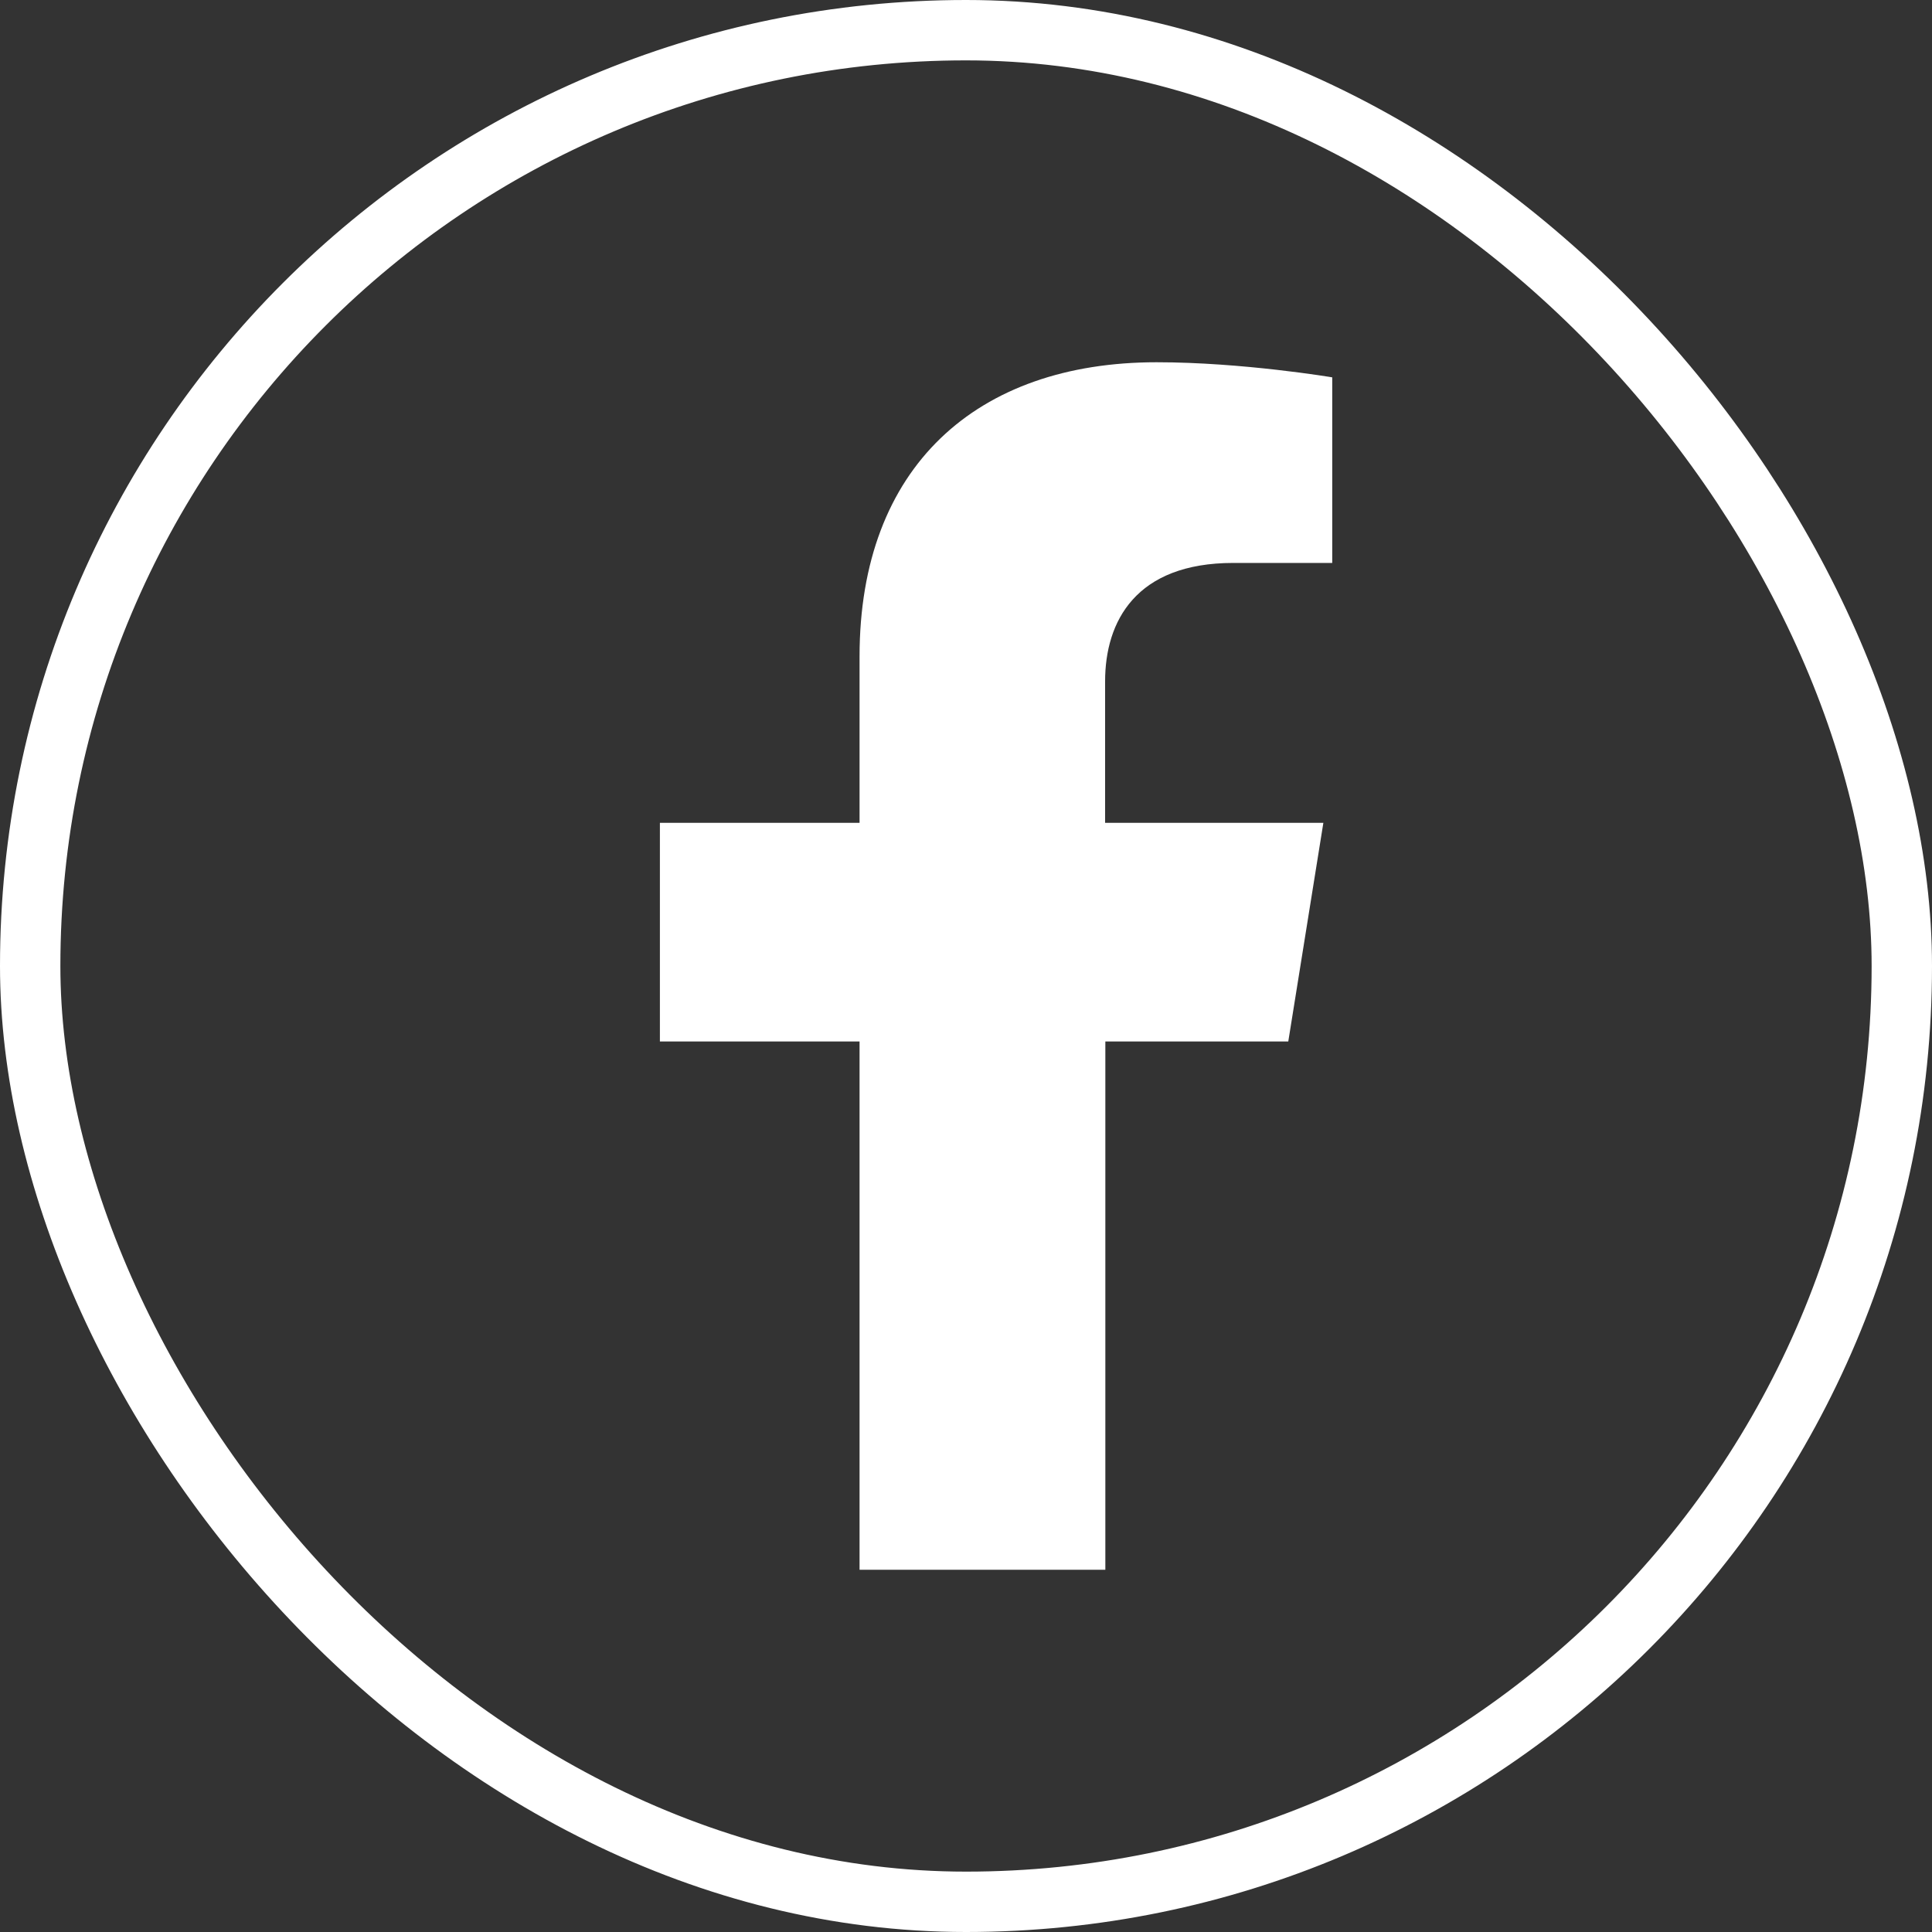
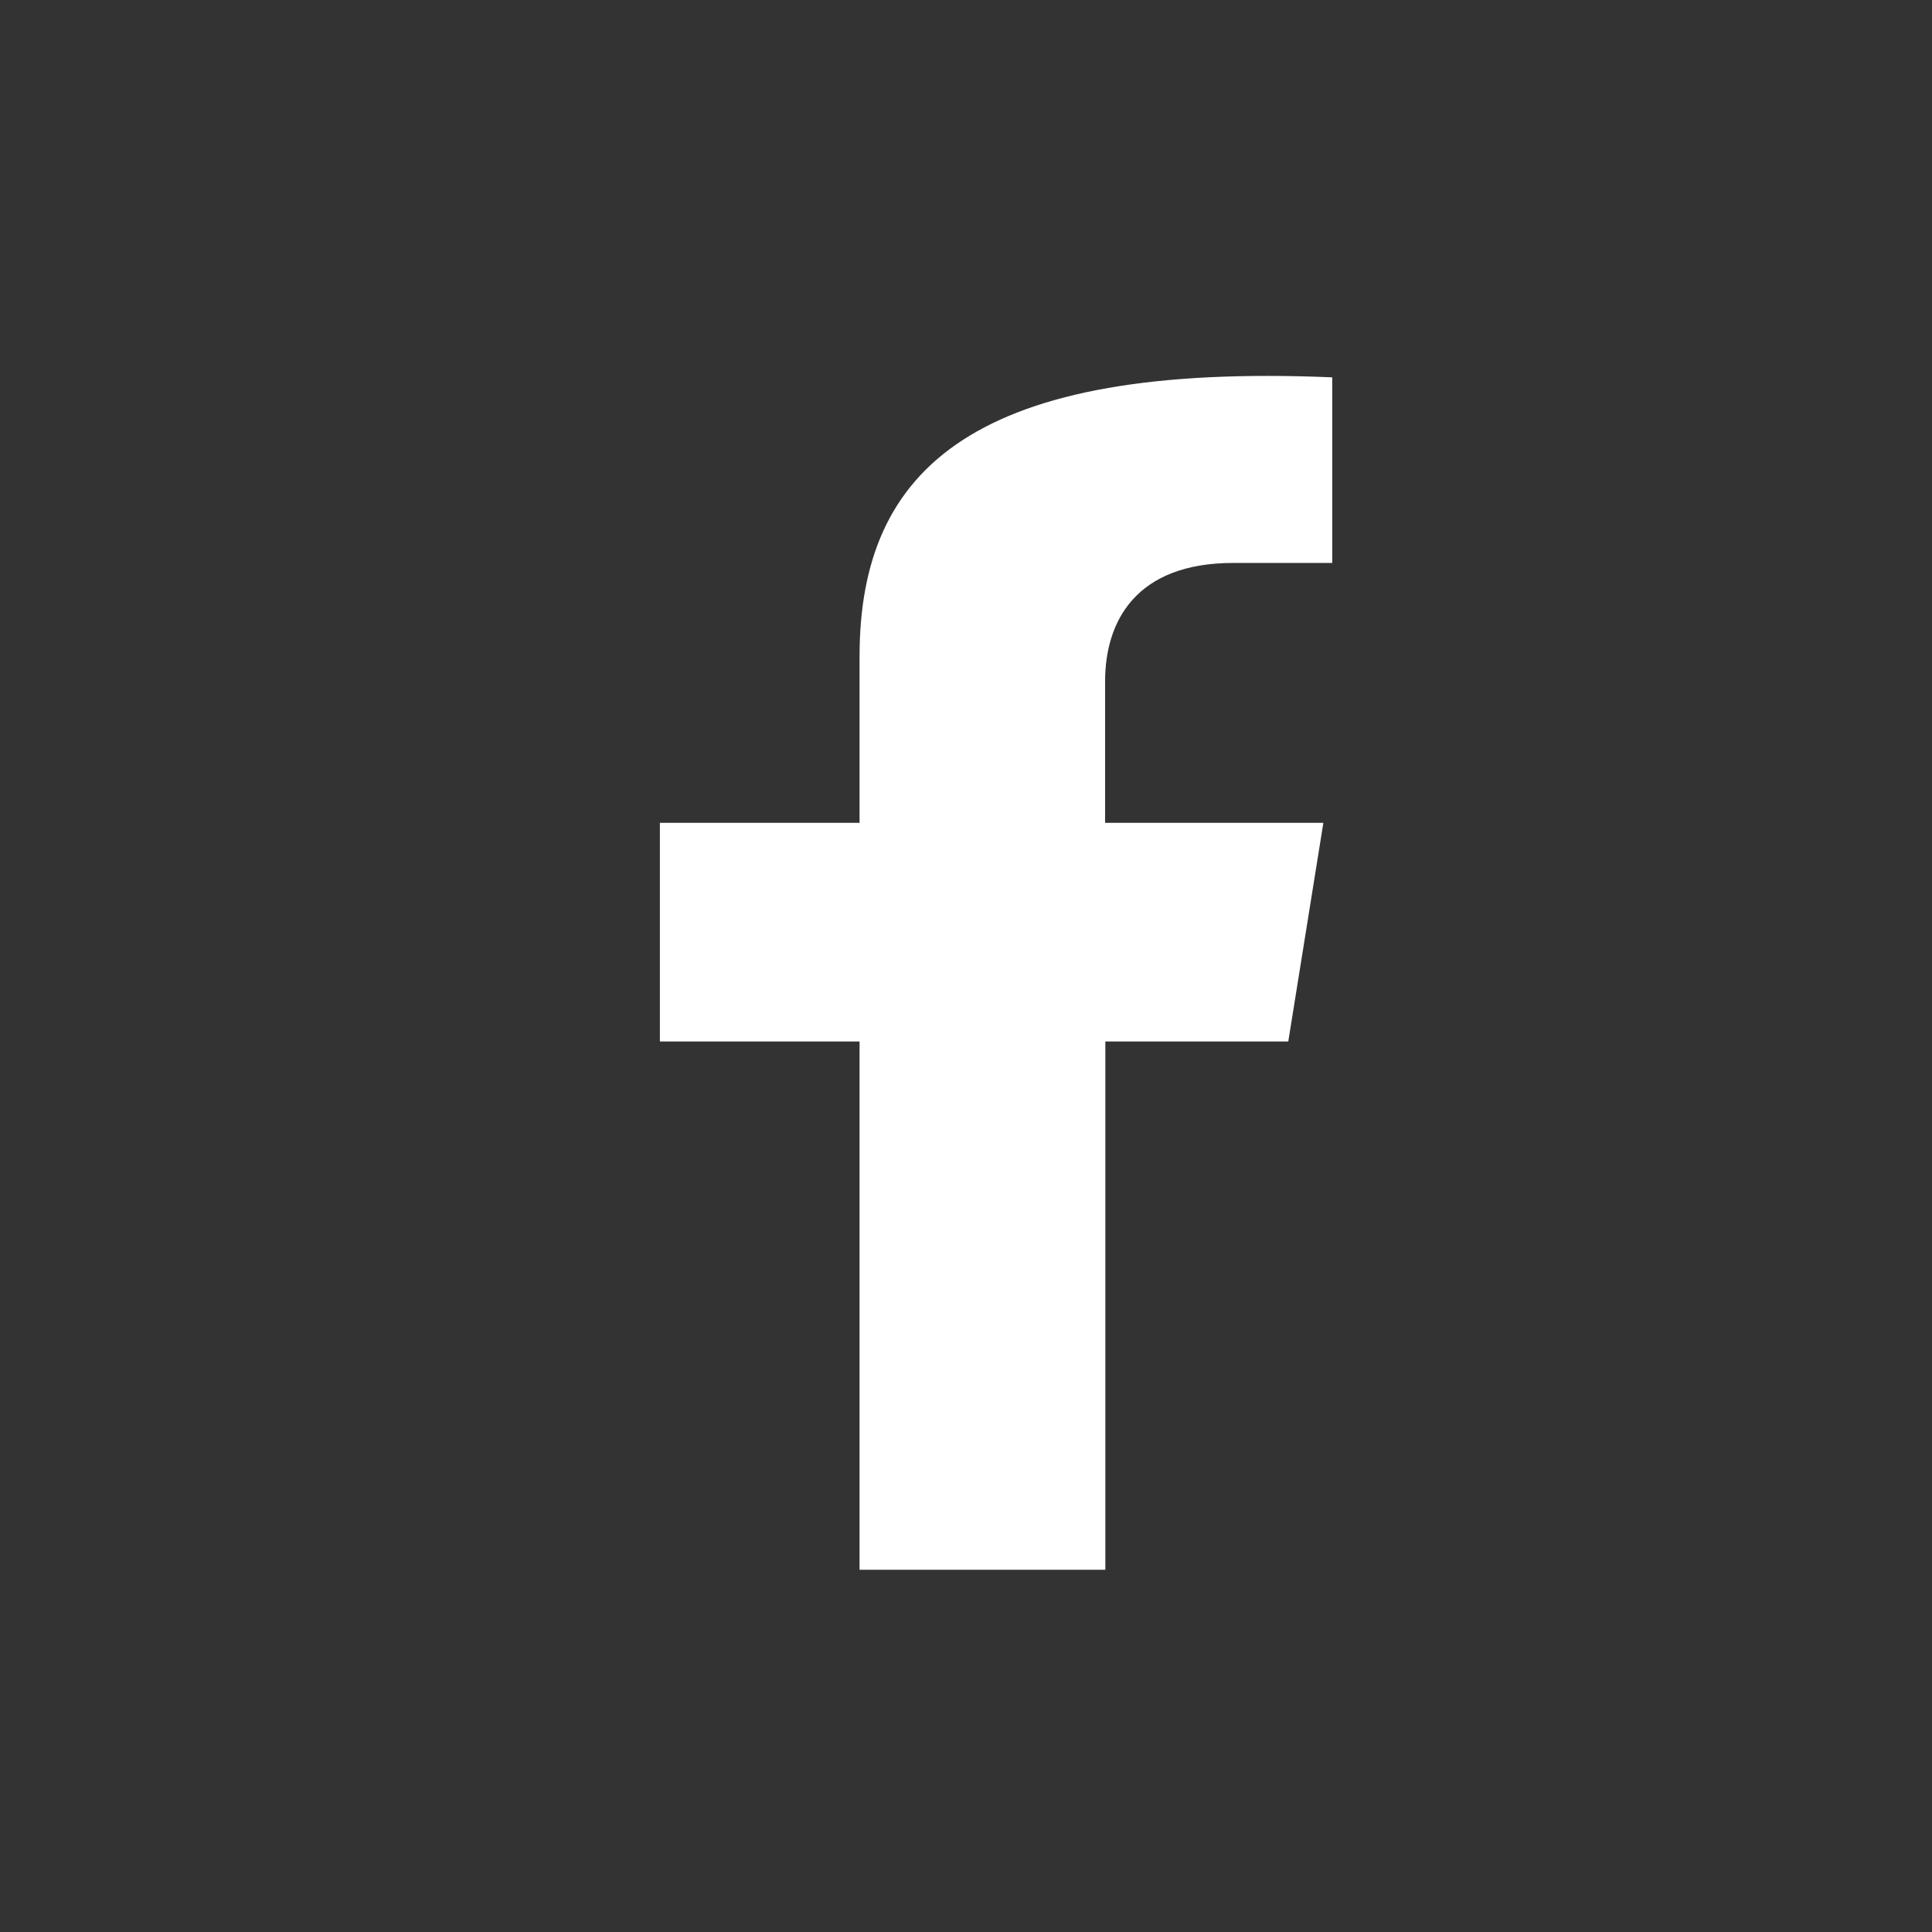
<svg xmlns="http://www.w3.org/2000/svg" width="32" height="32" viewBox="0 0 32 32" fill="none">
  <rect x="0" y="0" width="32" height="32" fill="#333333" stroke="none" />
-   <rect x="0.5" y="0.5" width="31" height="31" rx="15.5" stroke="white" />
  <g clip-path="url(#clip0_7297_7280)">
-     <path d="M21.338 17.25L21.919 13.629H18.304V11.285C18.304 10.293 18.811 9.324 20.428 9.324H22.066V6.25C22.066 6.25 20.579 6 19.157 6C16.175 6 14.237 7.734 14.237 10.871V13.629H10.93V17.25H14.237V26H18.308V17.25H21.338Z" fill="white" />
+     <path d="M21.338 17.25L21.919 13.629H18.304V11.285C18.304 10.293 18.811 9.324 20.428 9.324H22.066V6.25C16.175 6 14.237 7.734 14.237 10.871V13.629H10.93V17.25H14.237V26H18.308V17.25H21.338Z" fill="white" />
  </g>
  <defs>
    <clipPath id="clip0_7297_7280">
      <rect width="13" height="20" fill="white" transform="translate(10 6)" />
    </clipPath>
  </defs>
</svg>